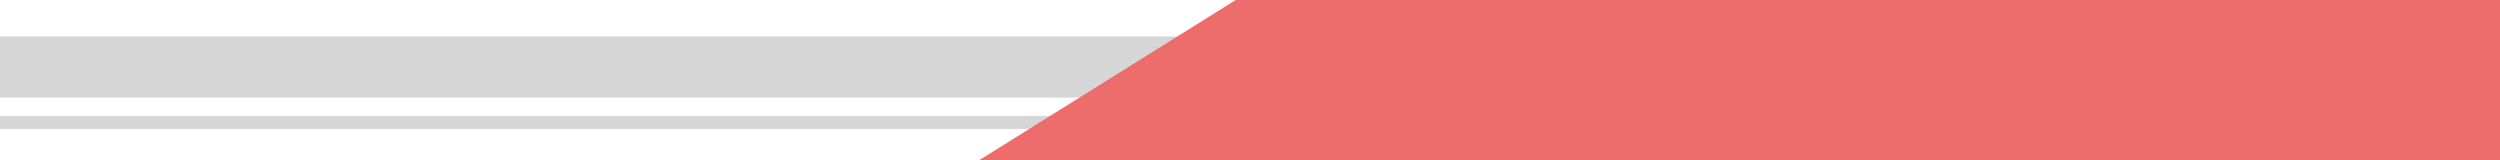
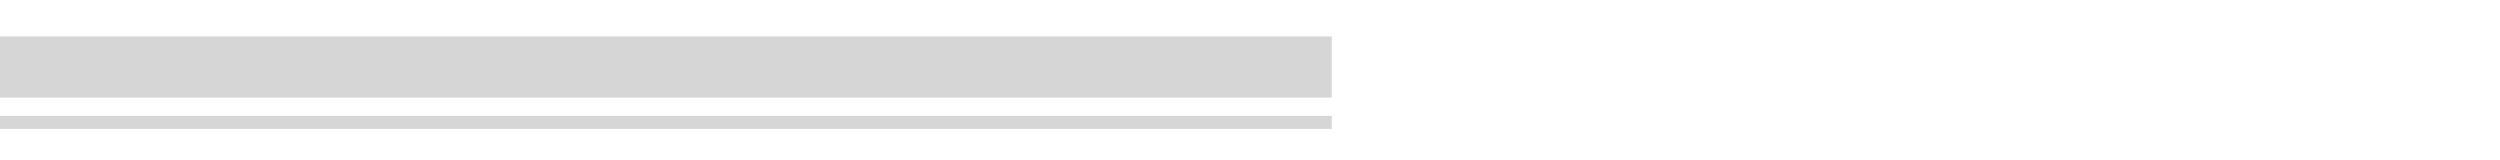
<svg xmlns="http://www.w3.org/2000/svg" width="1920" height="123" viewBox="0 0 1920 123" fill="none">
  <path d="M1022.8 28H-0.65L-207 75H1022.8V28Z" fill="#D6D6D6" />
-   <path d="M1022.8 89H-0.65L-207 99H1022.8V89Z" fill="#D6D6D6" />
-   <path d="M1926 0H949.03L752.052 123H1926V0Z" fill="#ED6D6D" />
+   <path d="M1022.8 89H-0.65L-207 99H1022.8Z" fill="#D6D6D6" />
</svg>